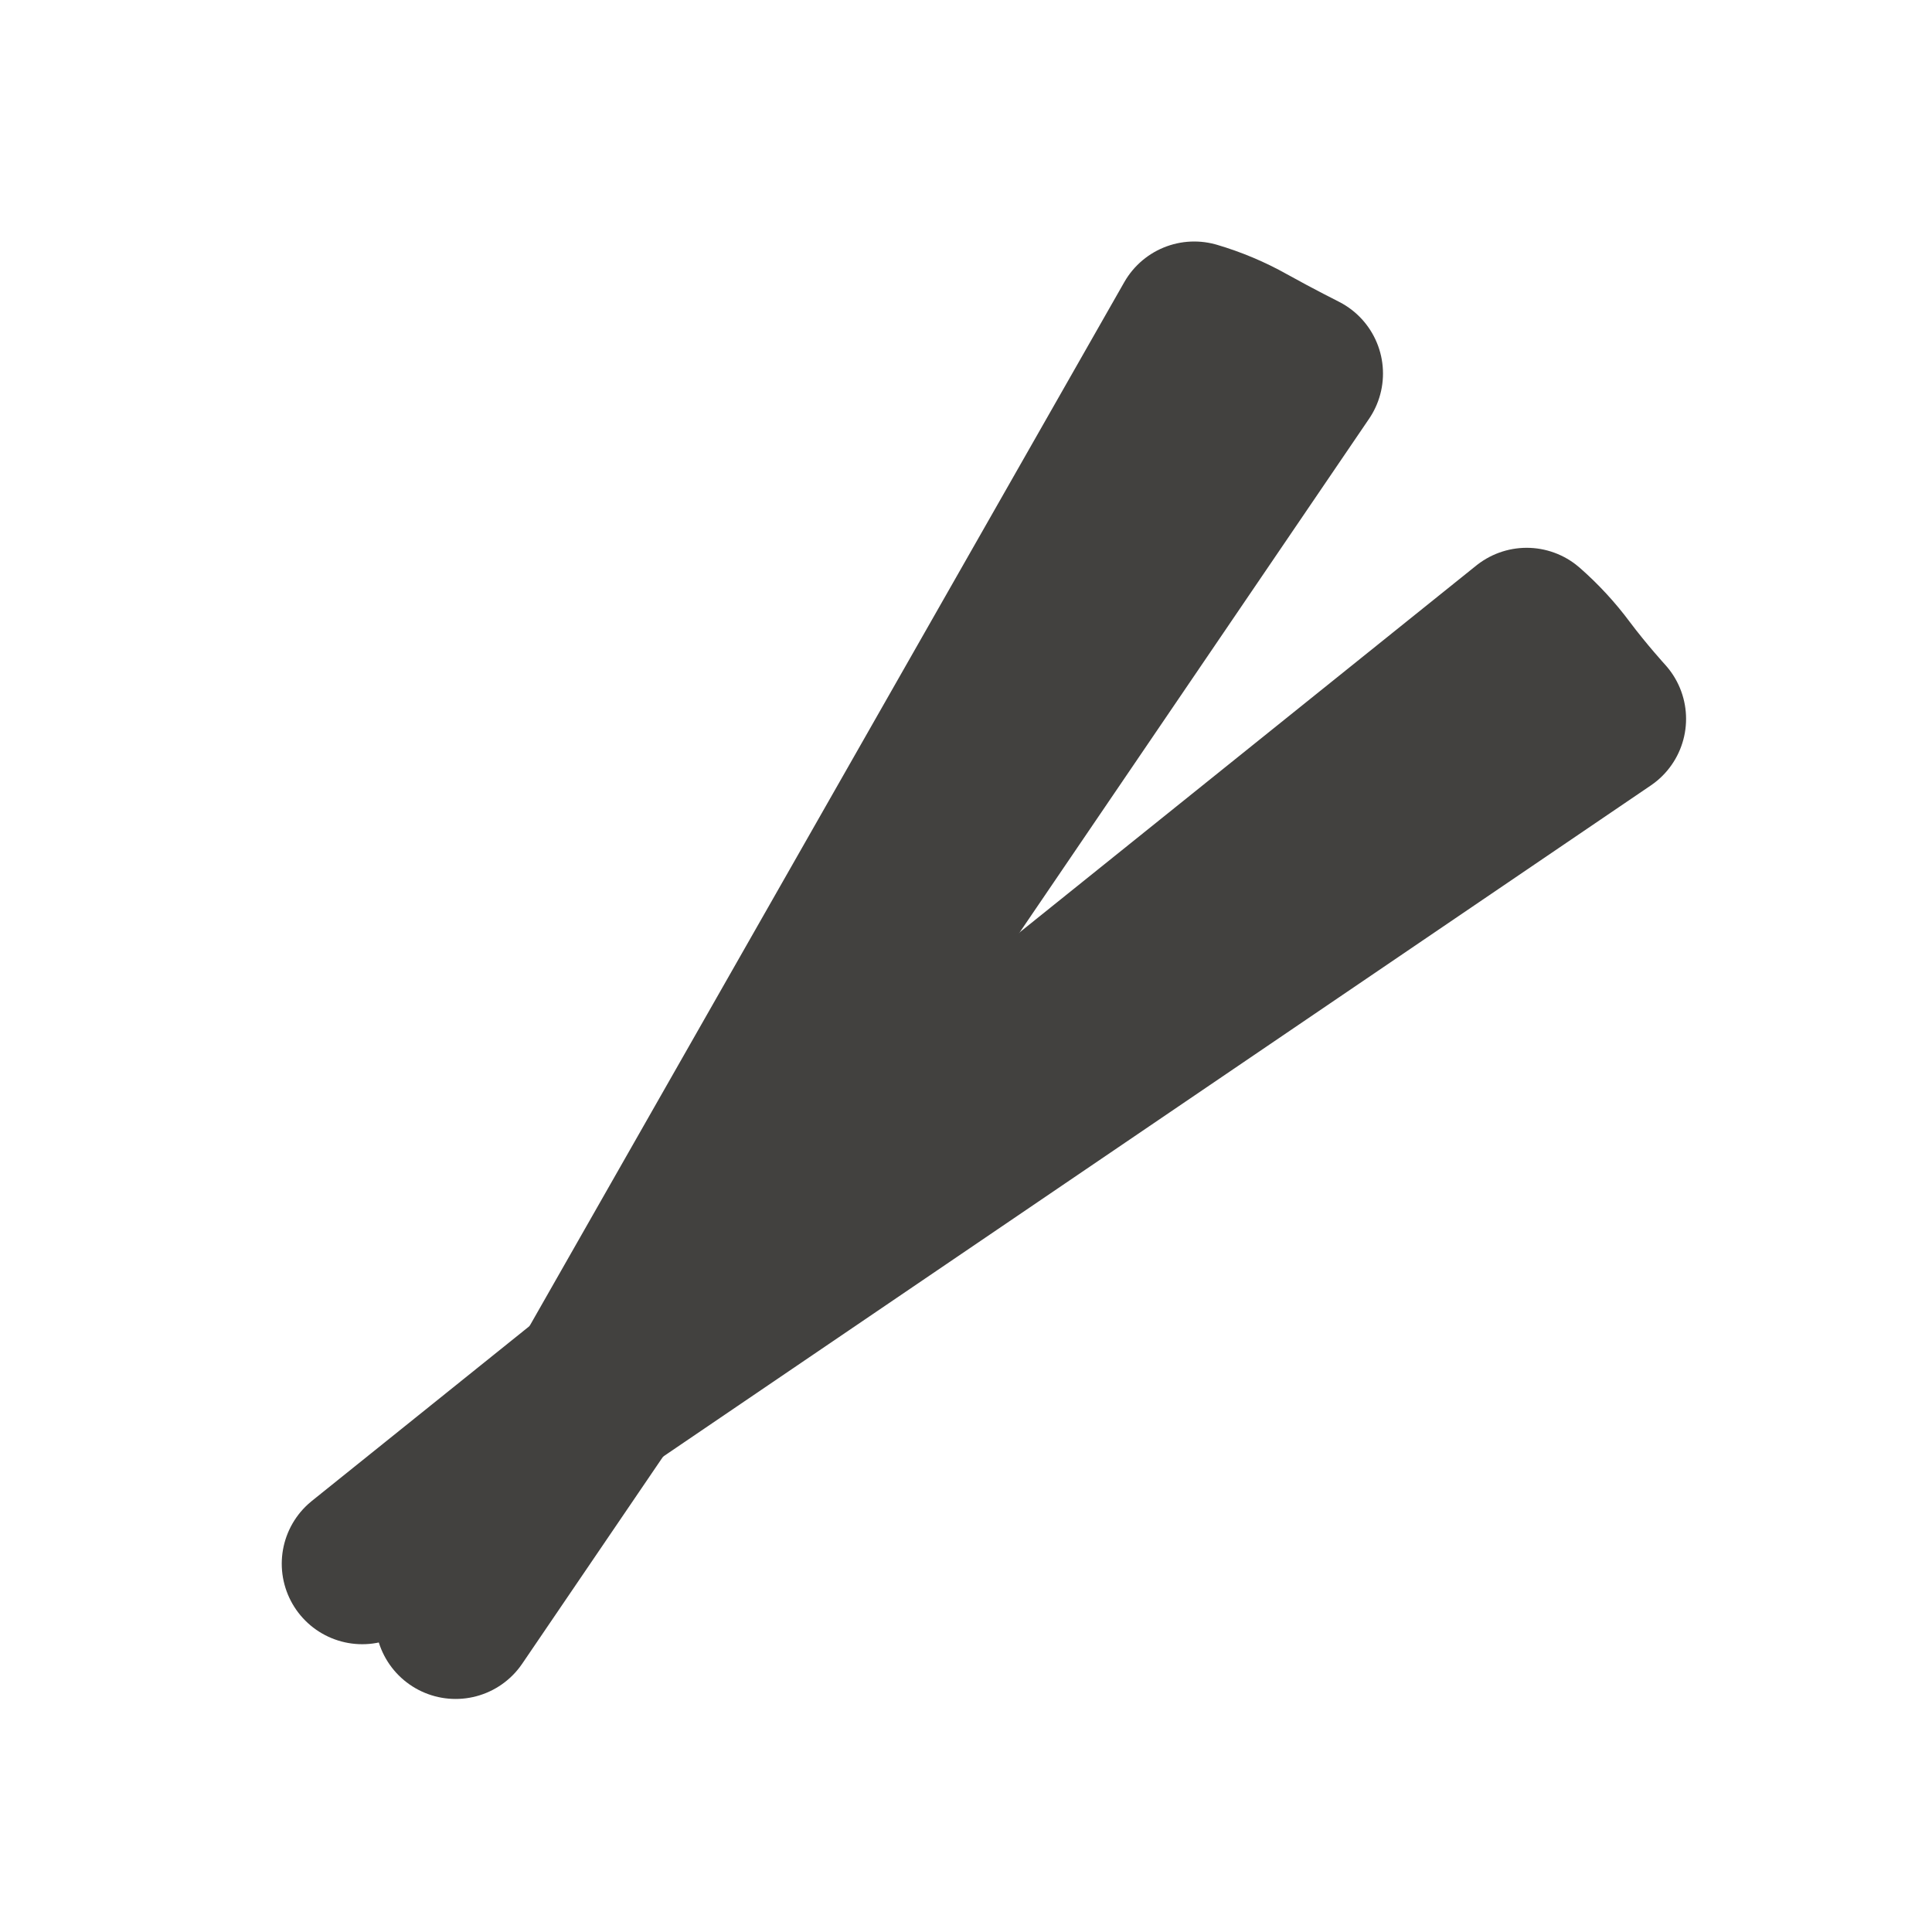
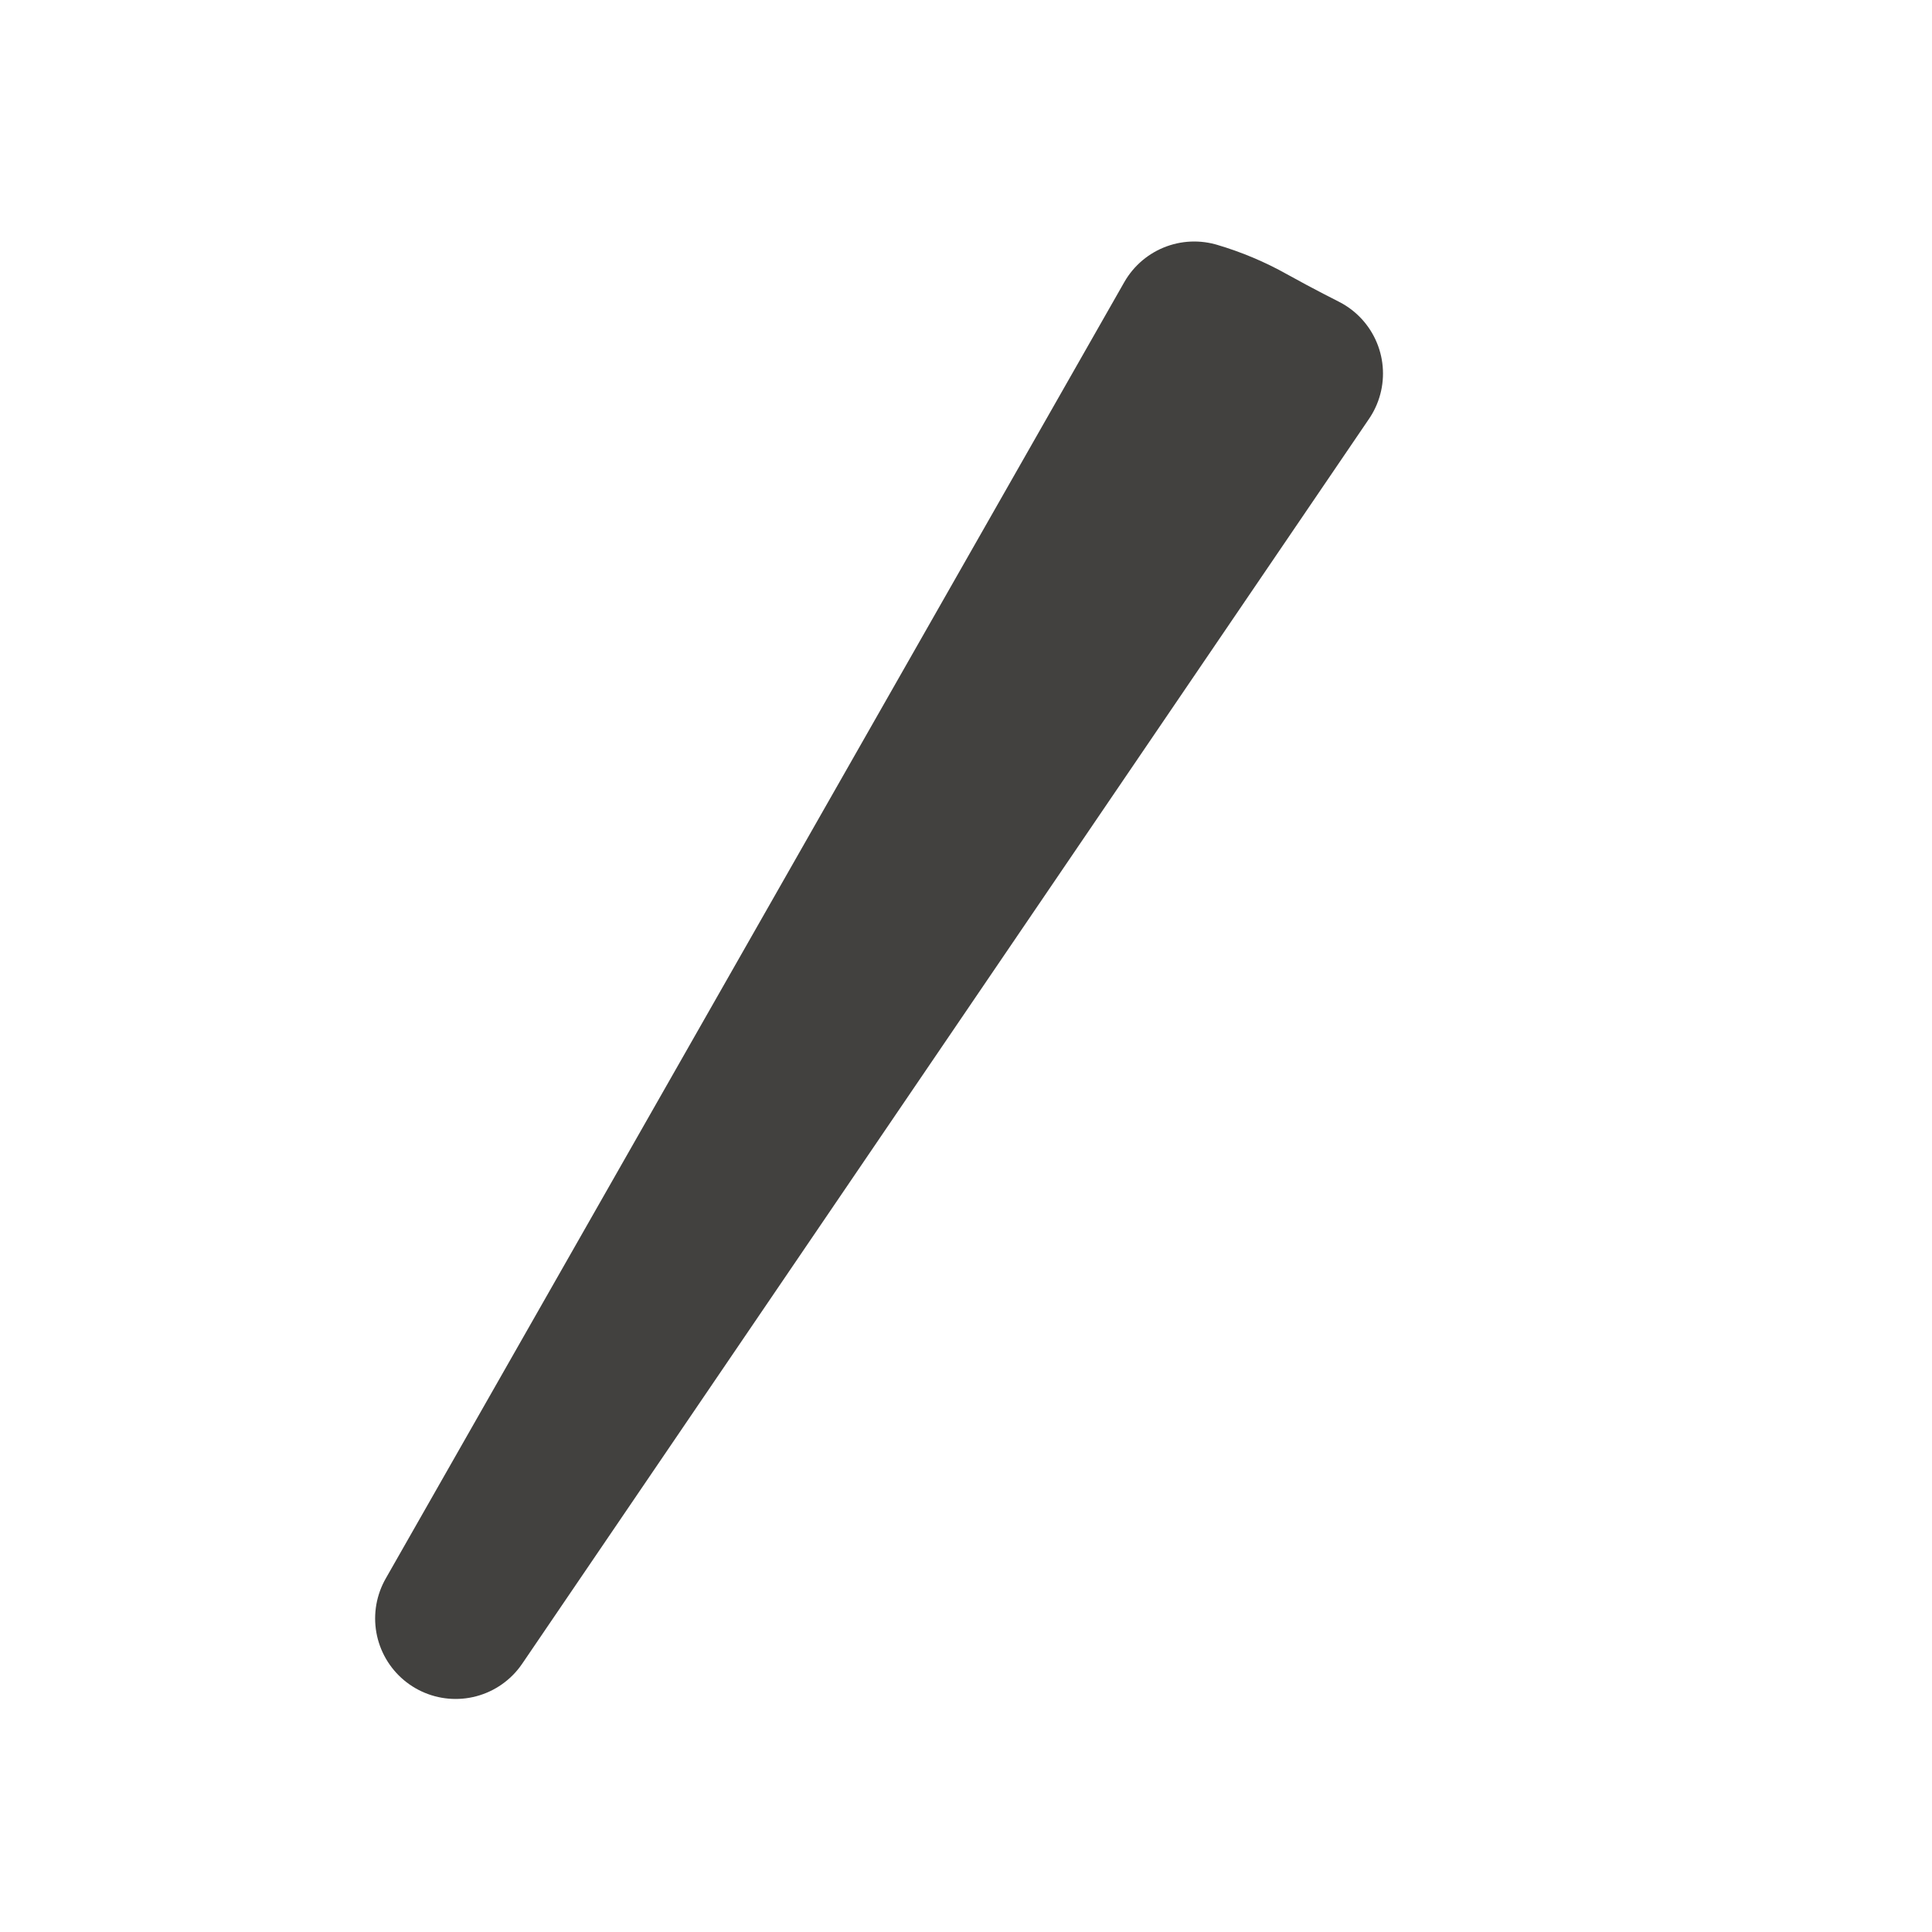
<svg xmlns="http://www.w3.org/2000/svg" width="24" height="24" viewBox="0 0 24 24" fill="none">
  <path d="M15.5 4.28C15.86 4.48 16.18 4.64 16.18 4.64L5.66 20.105L14.835 4C15.066 4.068 15.29 4.162 15.5 4.28V4.28Z" stroke="#42413F" stroke-width="2" stroke-linejoin="round" />
-   <path d="M19.445 8.325C19.685 8.645 19.945 8.93 19.945 8.93L4.5 19.425L18.965 7.805C19.143 7.961 19.304 8.135 19.445 8.325V8.325Z" stroke="#42413F" stroke-width="2" stroke-linejoin="round" />
</svg>